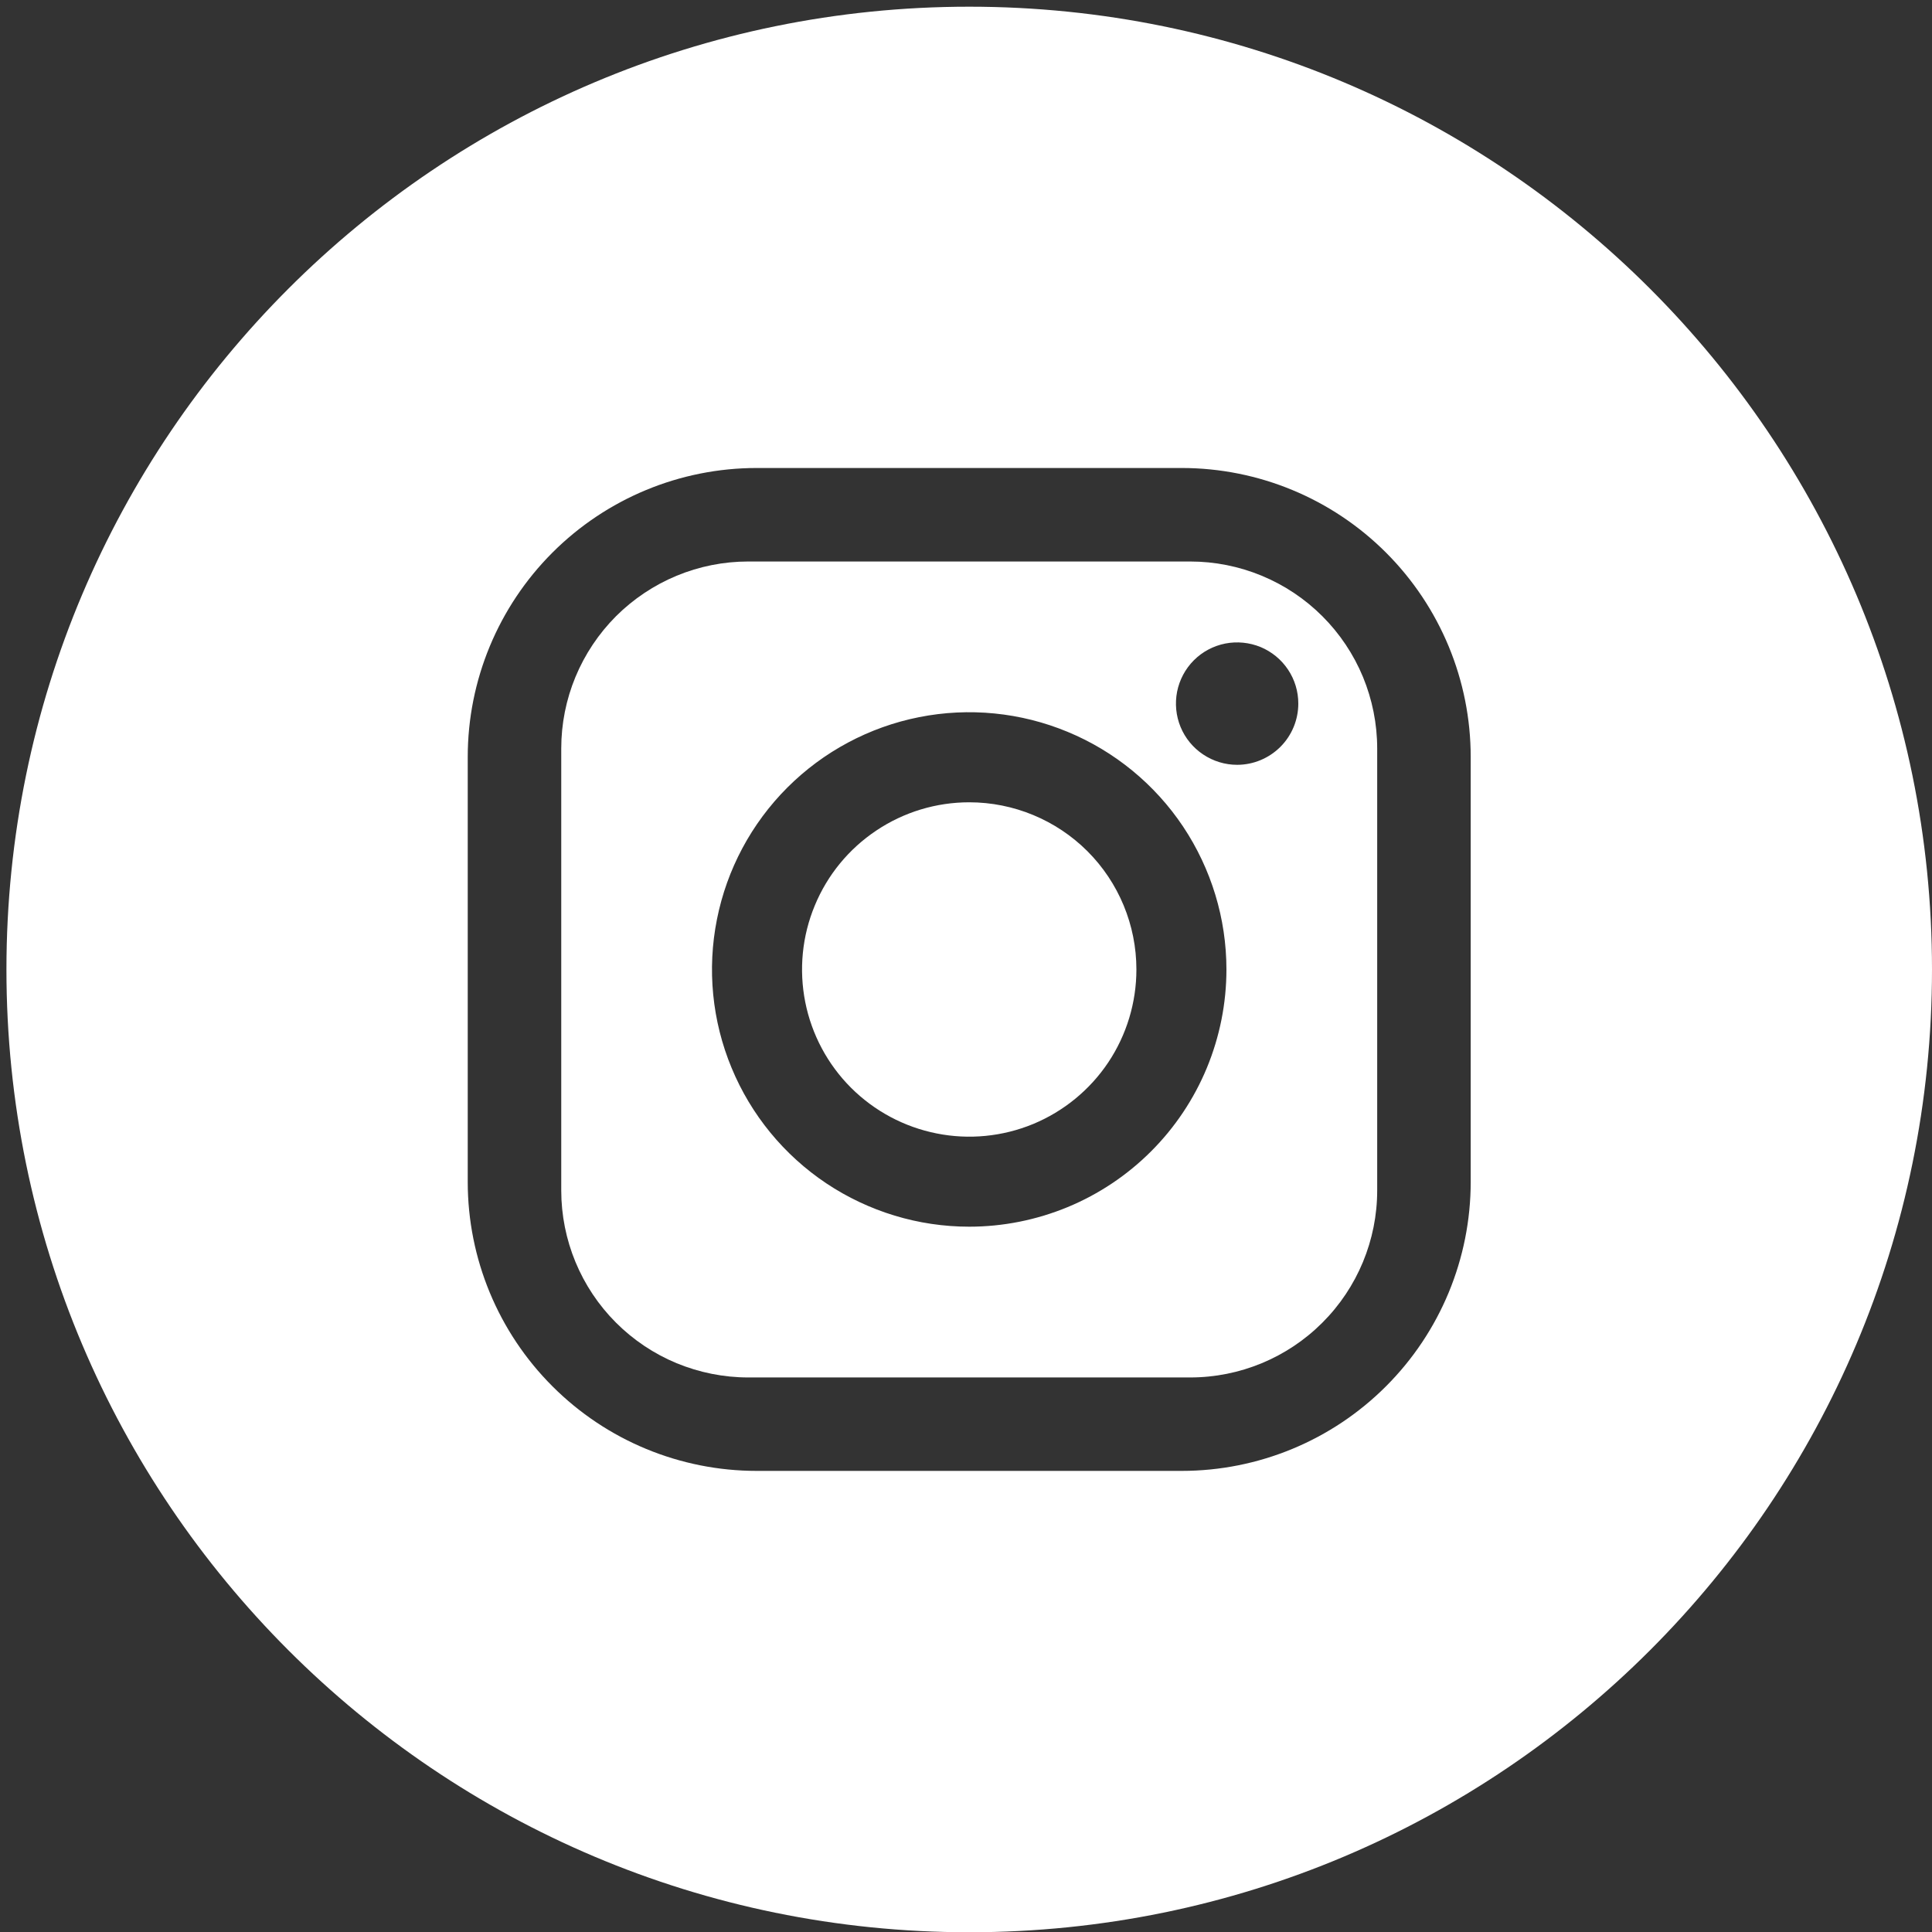
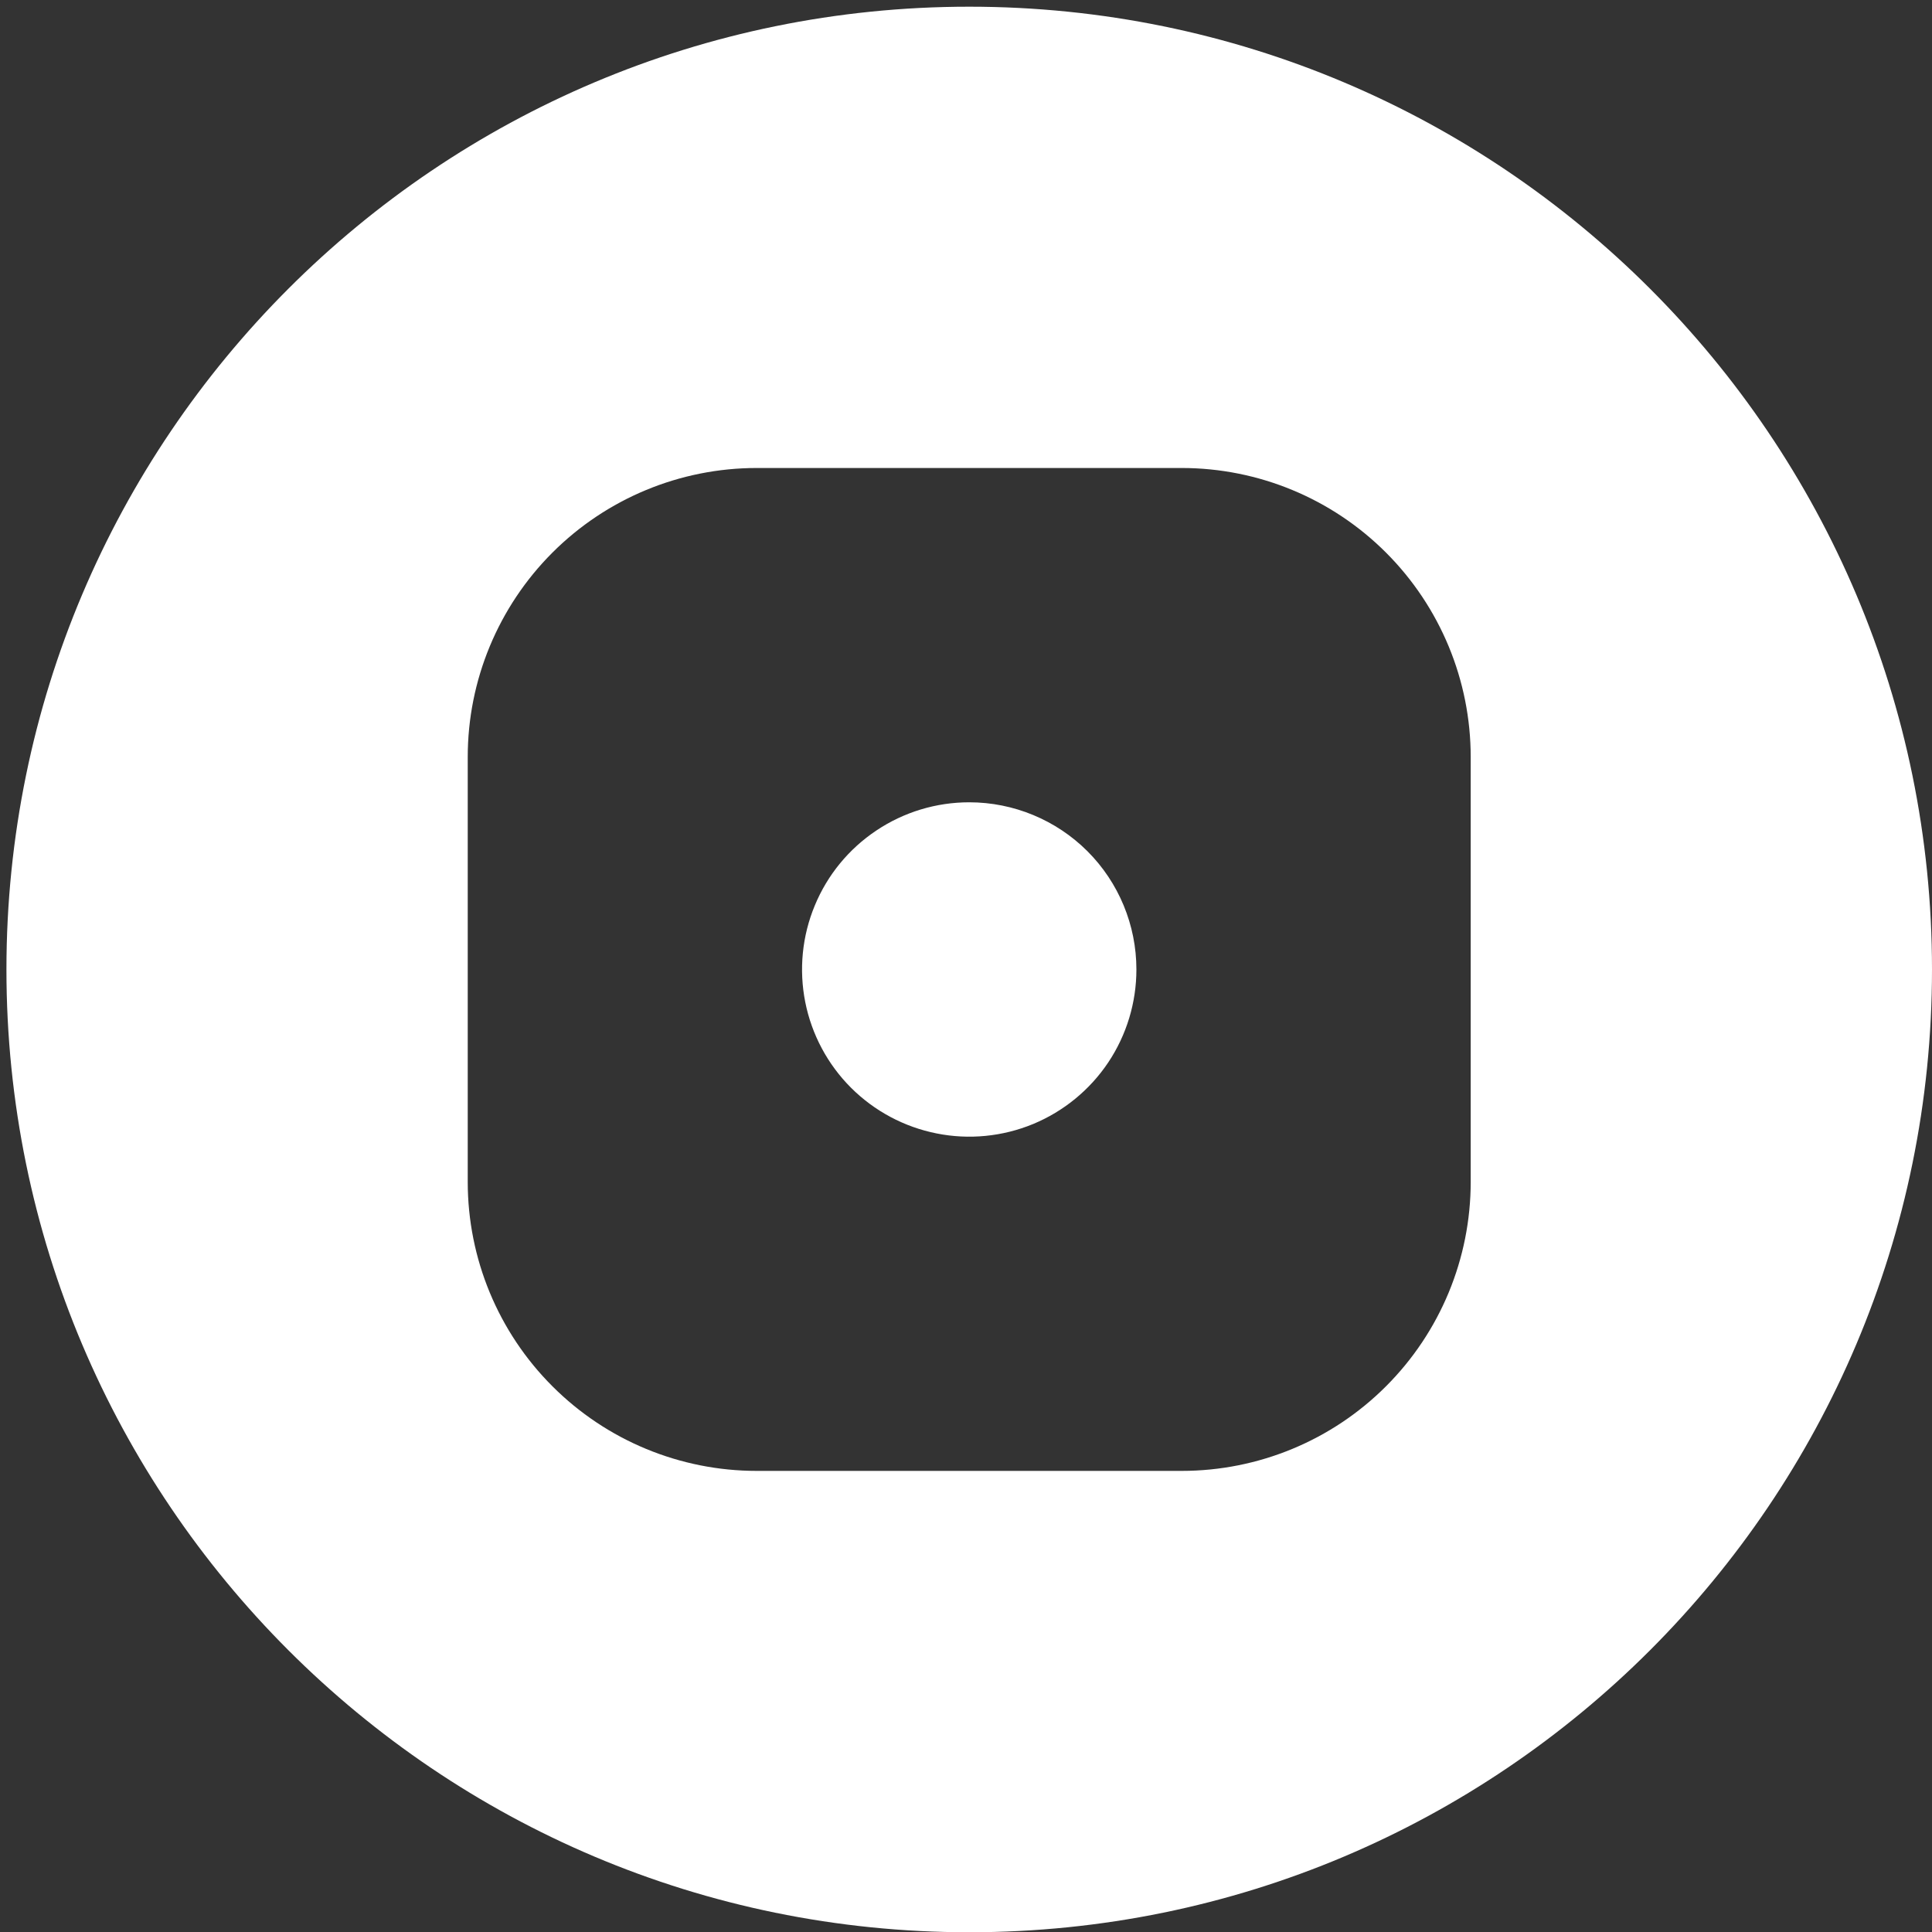
<svg xmlns="http://www.w3.org/2000/svg" width="30" height="30" viewBox="0 0 30 30" fill="none">
  <rect x="0" y="0" width="30" height="30" fill="#333333" stroke="none" />
-   <path d="M18.481 8.719H11.618C11.237 8.719 10.86 8.794 10.507 8.94C10.155 9.086 9.835 9.3 9.565 9.569C9.296 9.839 9.082 10.159 8.936 10.511C8.79 10.863 8.715 11.241 8.715 11.622V18.485C8.715 19.255 9.021 19.994 9.565 20.538C9.835 20.808 10.155 21.022 10.507 21.168C10.86 21.313 11.237 21.389 11.618 21.389H18.481C19.251 21.389 19.99 21.083 20.534 20.538C21.079 19.994 21.385 19.255 21.385 18.485V11.622C21.385 11.241 21.309 10.863 21.164 10.511C21.018 10.159 20.804 9.839 20.534 9.569C20.265 9.3 19.945 9.086 19.592 8.94C19.24 8.794 18.862 8.719 18.481 8.719ZM15.05 19.048C14.26 19.048 13.488 18.813 12.831 18.375C12.174 17.936 11.662 17.312 11.36 16.582C11.057 15.852 10.978 15.049 11.133 14.274C11.287 13.5 11.667 12.788 12.226 12.229C12.784 11.671 13.496 11.29 14.271 11.136C15.045 10.982 15.848 11.061 16.578 11.364C17.308 11.666 17.932 12.178 18.371 12.835C18.809 13.492 19.044 14.264 19.044 15.054C19.044 15.578 18.94 16.098 18.74 16.582C18.539 17.067 18.245 17.507 17.874 17.878C17.503 18.249 17.063 18.543 16.578 18.744C16.094 18.944 15.574 19.048 15.05 19.048ZM19.21 11.876C19.022 11.876 18.839 11.82 18.682 11.715C18.526 11.611 18.404 11.463 18.332 11.289C18.26 11.115 18.242 10.924 18.278 10.74C18.315 10.556 18.405 10.386 18.538 10.253C18.671 10.12 18.84 10.03 19.025 9.993C19.209 9.957 19.4 9.976 19.574 10.047C19.747 10.119 19.896 10.241 20 10.397C20.105 10.554 20.16 10.737 20.16 10.925C20.16 11.177 20.06 11.419 19.882 11.597C19.704 11.775 19.462 11.876 19.21 11.876Z" fill="white" />
  <path d="M15.05 12.458C14.537 12.458 14.035 12.61 13.608 12.896C13.181 13.181 12.848 13.586 12.652 14.061C12.455 14.535 12.404 15.057 12.504 15.561C12.604 16.064 12.851 16.527 13.214 16.89C13.578 17.253 14.04 17.5 14.544 17.6C15.047 17.701 15.569 17.649 16.044 17.453C16.518 17.256 16.924 16.923 17.209 16.497C17.494 16.07 17.646 15.568 17.646 15.054C17.646 14.366 17.373 13.705 16.886 13.218C16.399 12.732 15.739 12.458 15.05 12.458Z" fill="white" />
  <path d="M15.05 0.104C6.793 0.104 0.1 6.797 0.1 15.054C0.1 23.311 6.793 30.004 15.05 30.004C23.307 30.004 30 23.311 30 15.054C30 6.797 23.307 0.104 15.05 0.104ZM22.837 18.353C22.837 19.543 22.364 20.685 21.522 21.526C20.681 22.368 19.54 22.84 18.349 22.84H11.75C10.56 22.84 9.419 22.368 8.578 21.526C7.736 20.685 7.263 19.543 7.263 18.353V11.754C7.263 10.564 7.736 9.423 8.578 8.581C9.419 7.74 10.56 7.267 11.75 7.267H18.349C19.54 7.267 20.681 7.74 21.522 8.581C22.364 9.423 22.837 10.564 22.837 11.754V18.353Z" fill="white" />
</svg>